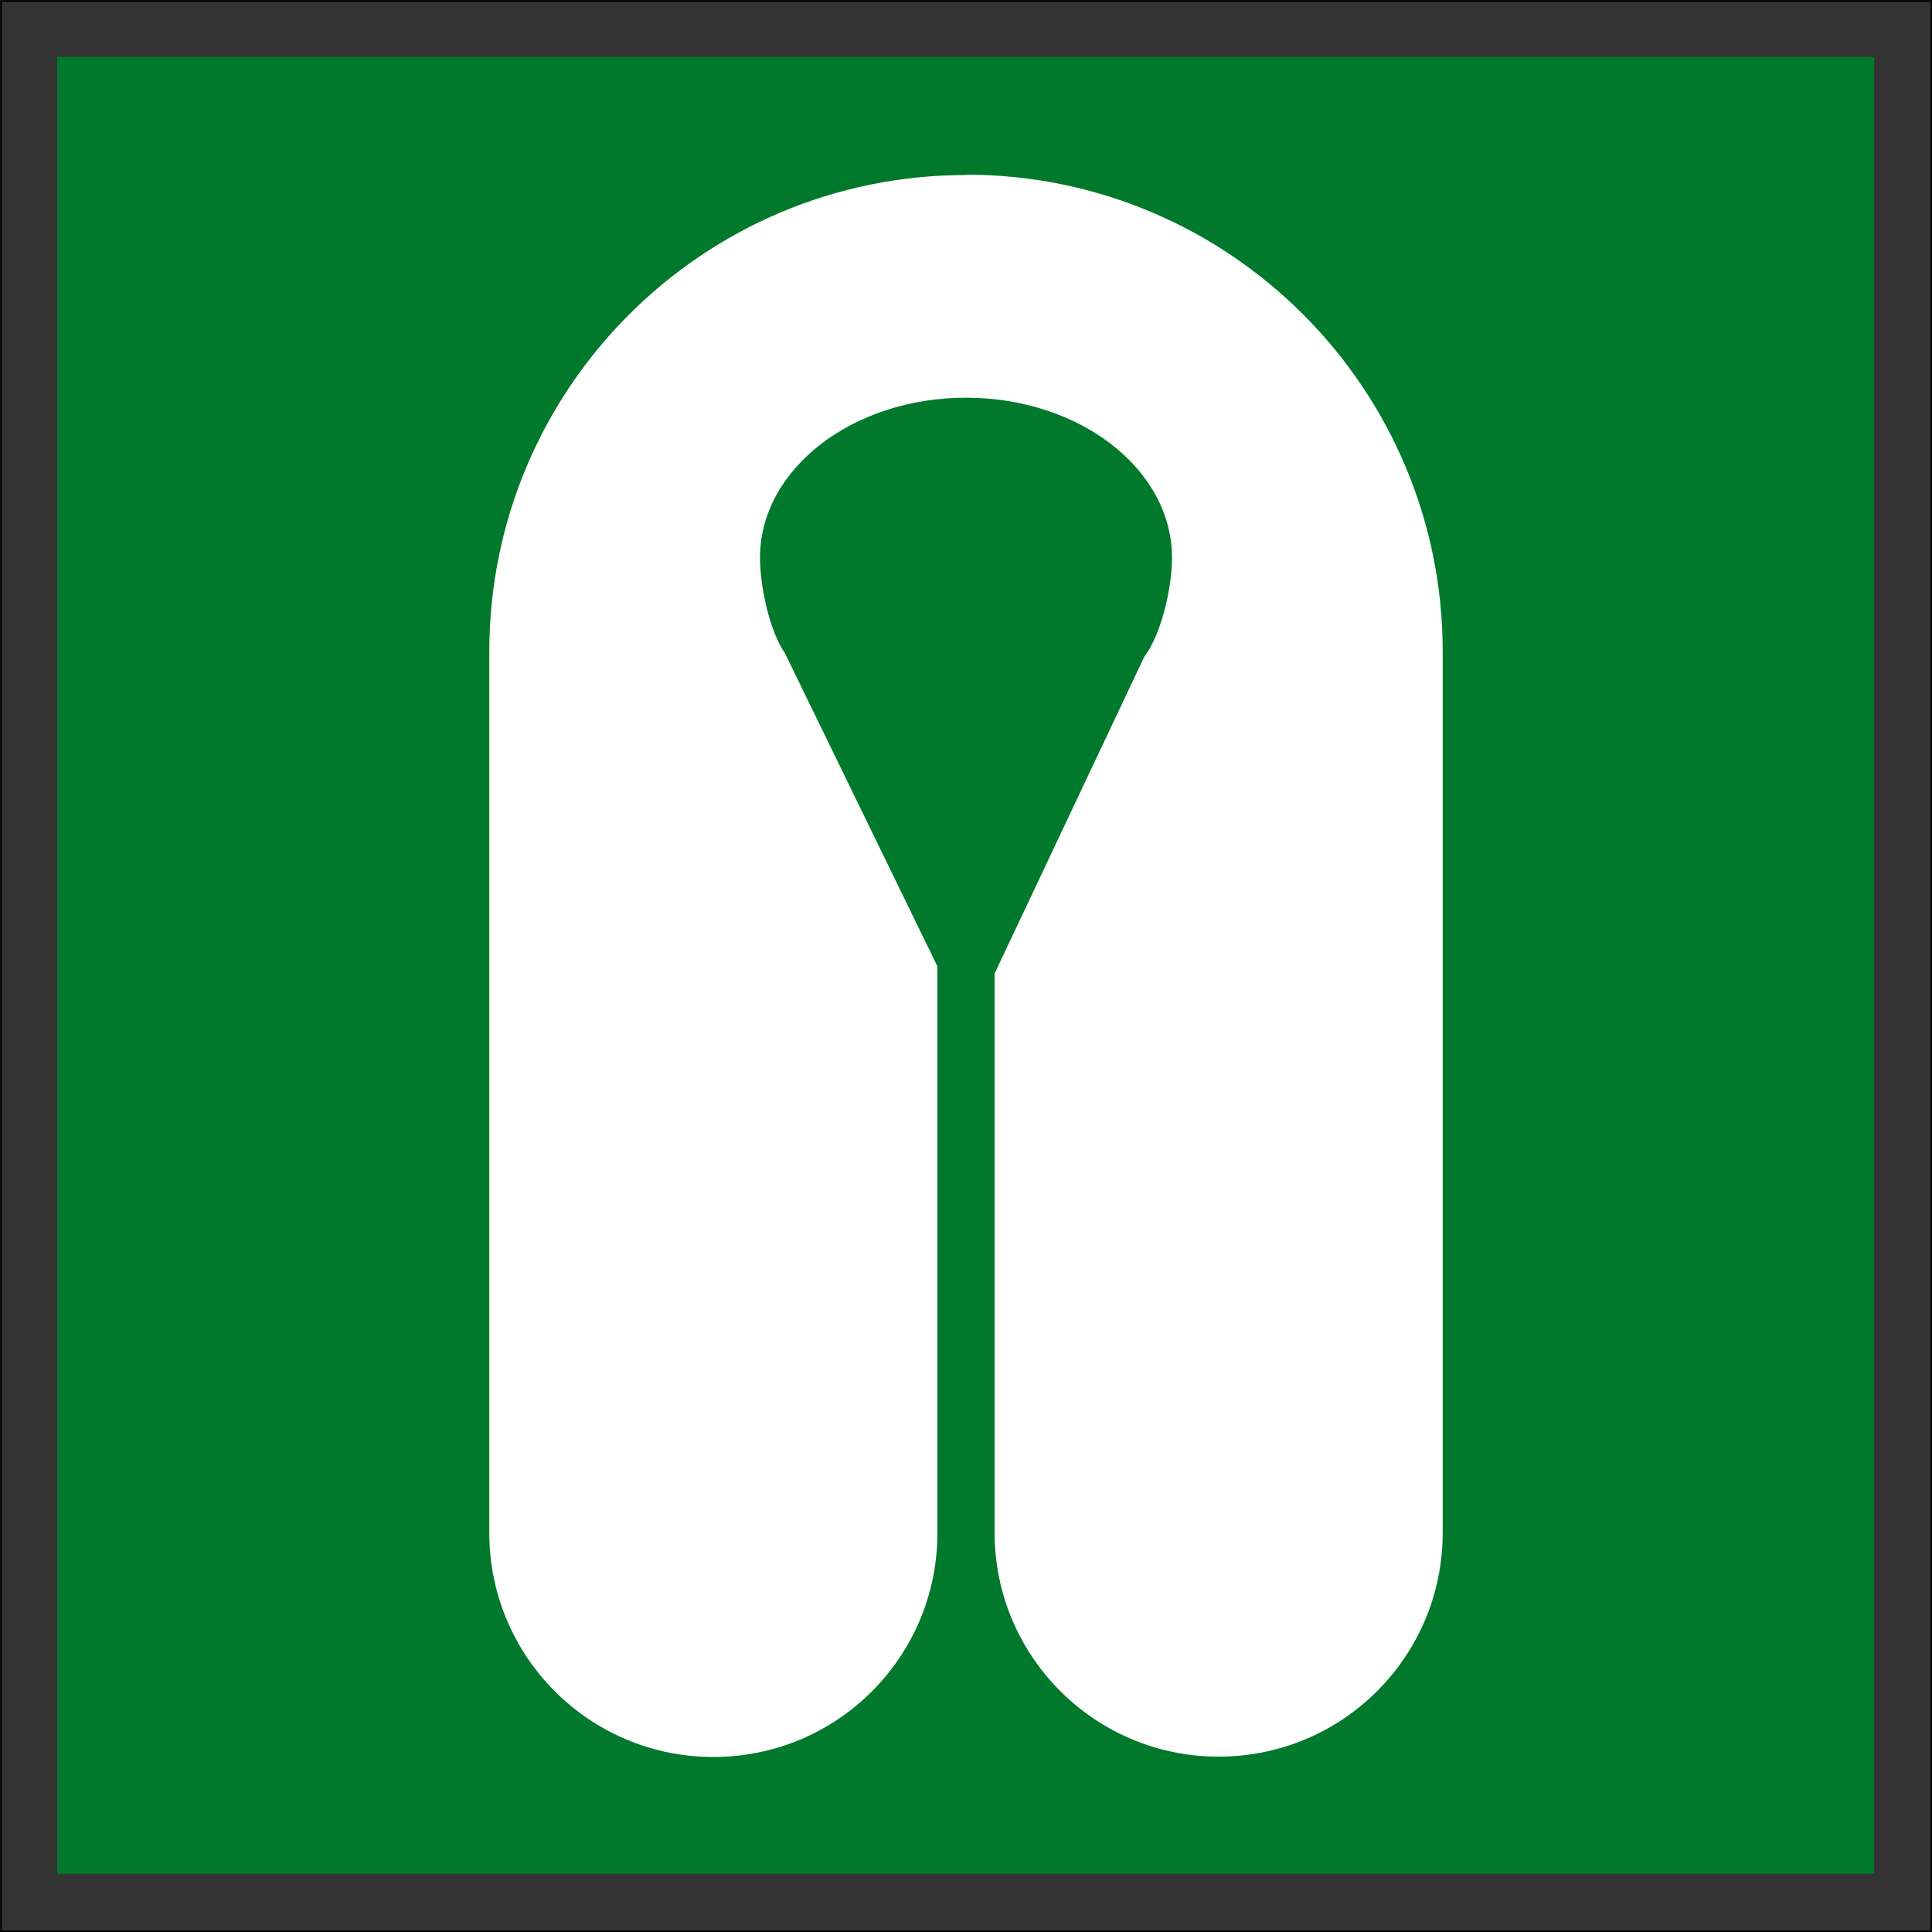
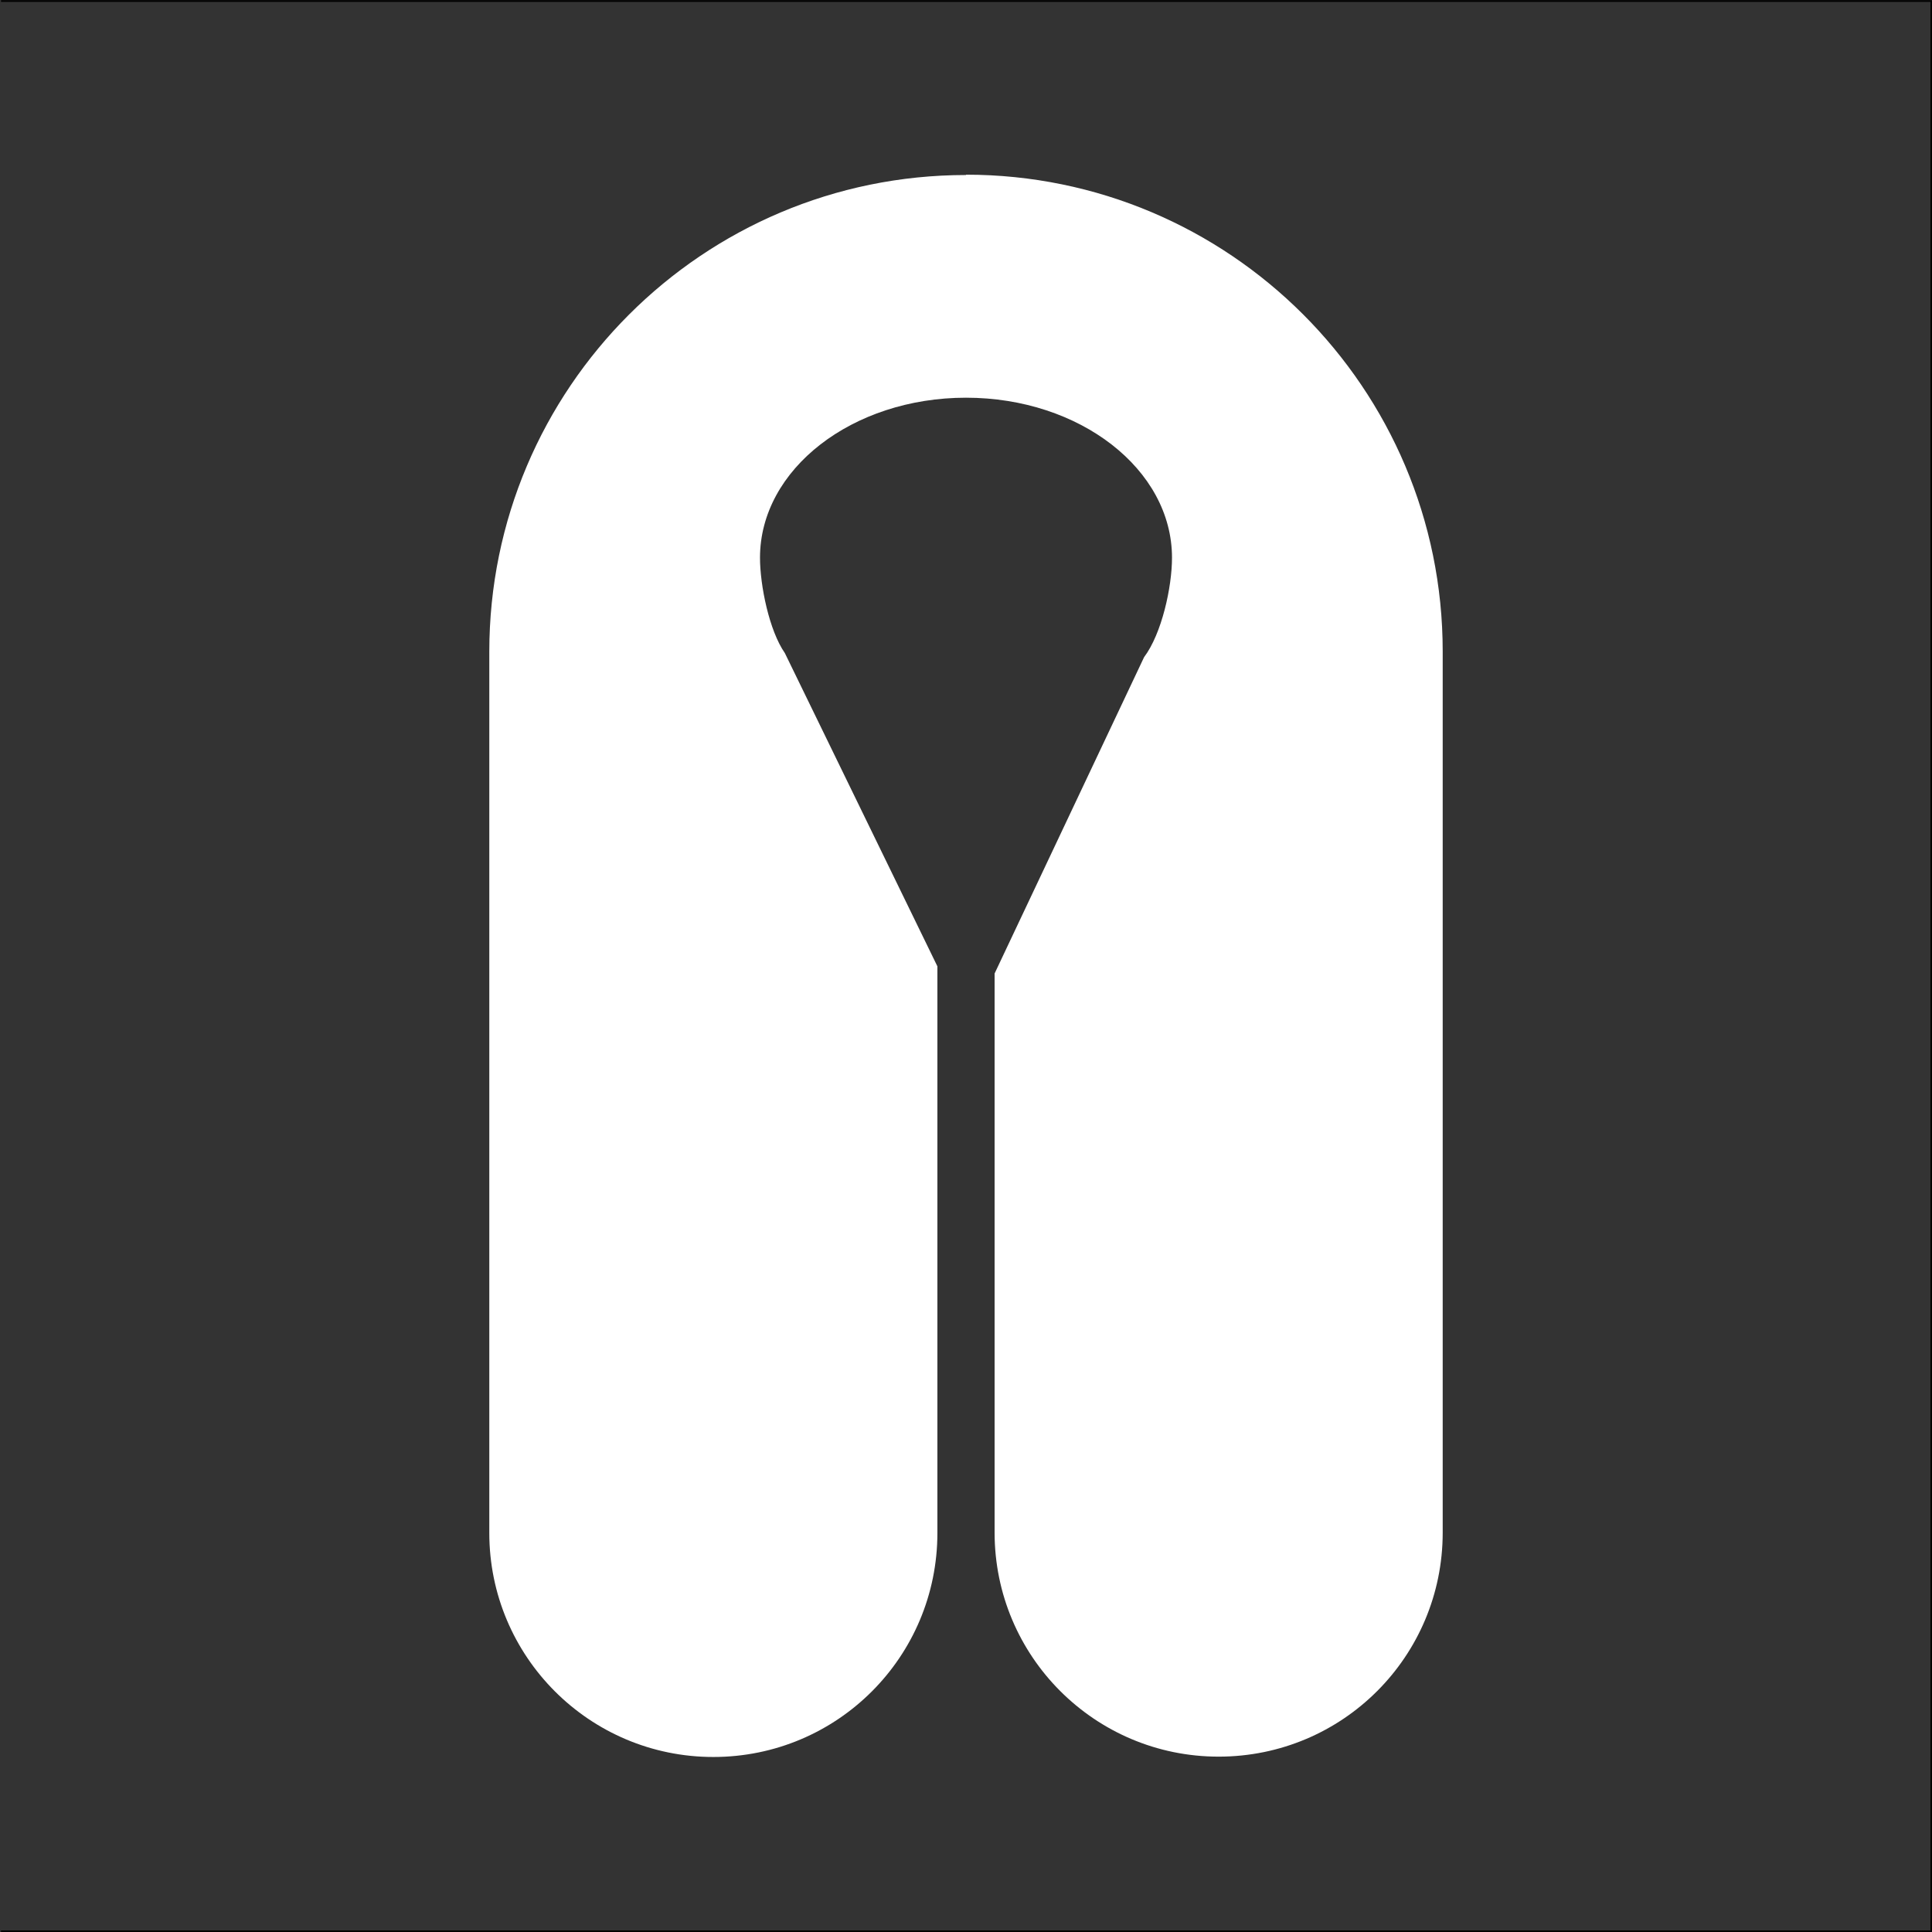
<svg xmlns="http://www.w3.org/2000/svg" viewBox="0 0 56.74 56.74">
  <rect x="0" y="0" width="56.74" height="56.74" fill="#333333" stroke="none" />
  <defs>
    <clipPath id="a">
      <path d="M0 0h56.74v56.74H0z" style="fill:none" />
    </clipPath>
  </defs>
-   <path d="M.03.03h56.69v56.69H.03z" style="fill:none;stroke:#000;stroke-width:.05px" />
-   <path d="M1.68 1.67h53.36v53.36H1.68z" style="fill:#00792c" />
+   <path d="M.03.03h56.69v56.69H.03" style="fill:none;stroke:#000;stroke-width:.05px" />
  <g style="clip-path:url(#a)">
    <path d="M28.37 5.14c-7.73 0-14 6.27-14 14v25.88c0 3.63 2.94 6.58 6.58 6.58s6.58-2.94 6.58-6.58V28.38l-4.48-9.2c-.46-.66-.73-1.99-.73-2.8 0-2.6 2.71-4.7 6.05-4.7s6.05 2.1 6.05 4.7c0 .86-.3 2.23-.82 2.92l-4.39 9.29v16.42c0 3.63 2.94 6.58 6.58 6.58s6.58-2.94 6.58-6.58V19.13c0-7.73-6.27-14-14-14" style="fill:#fff" />
  </g>
</svg>